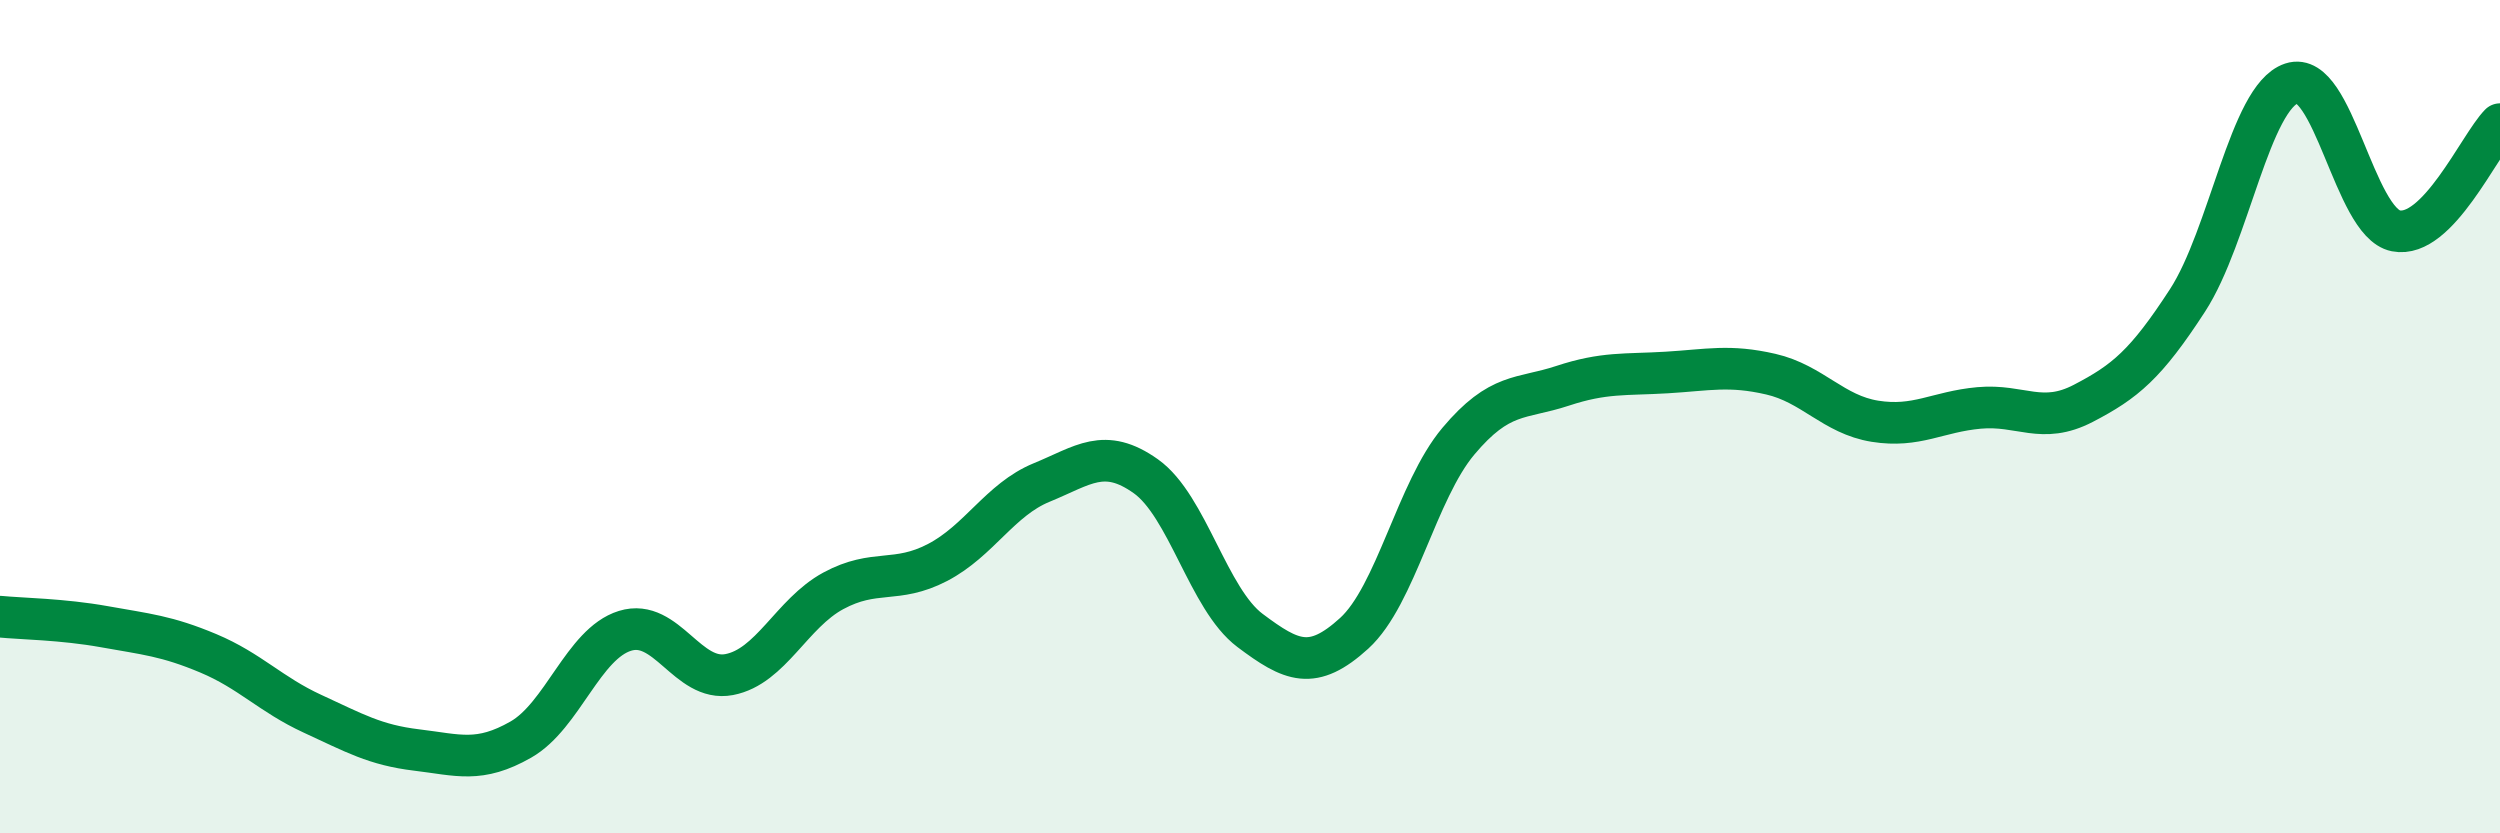
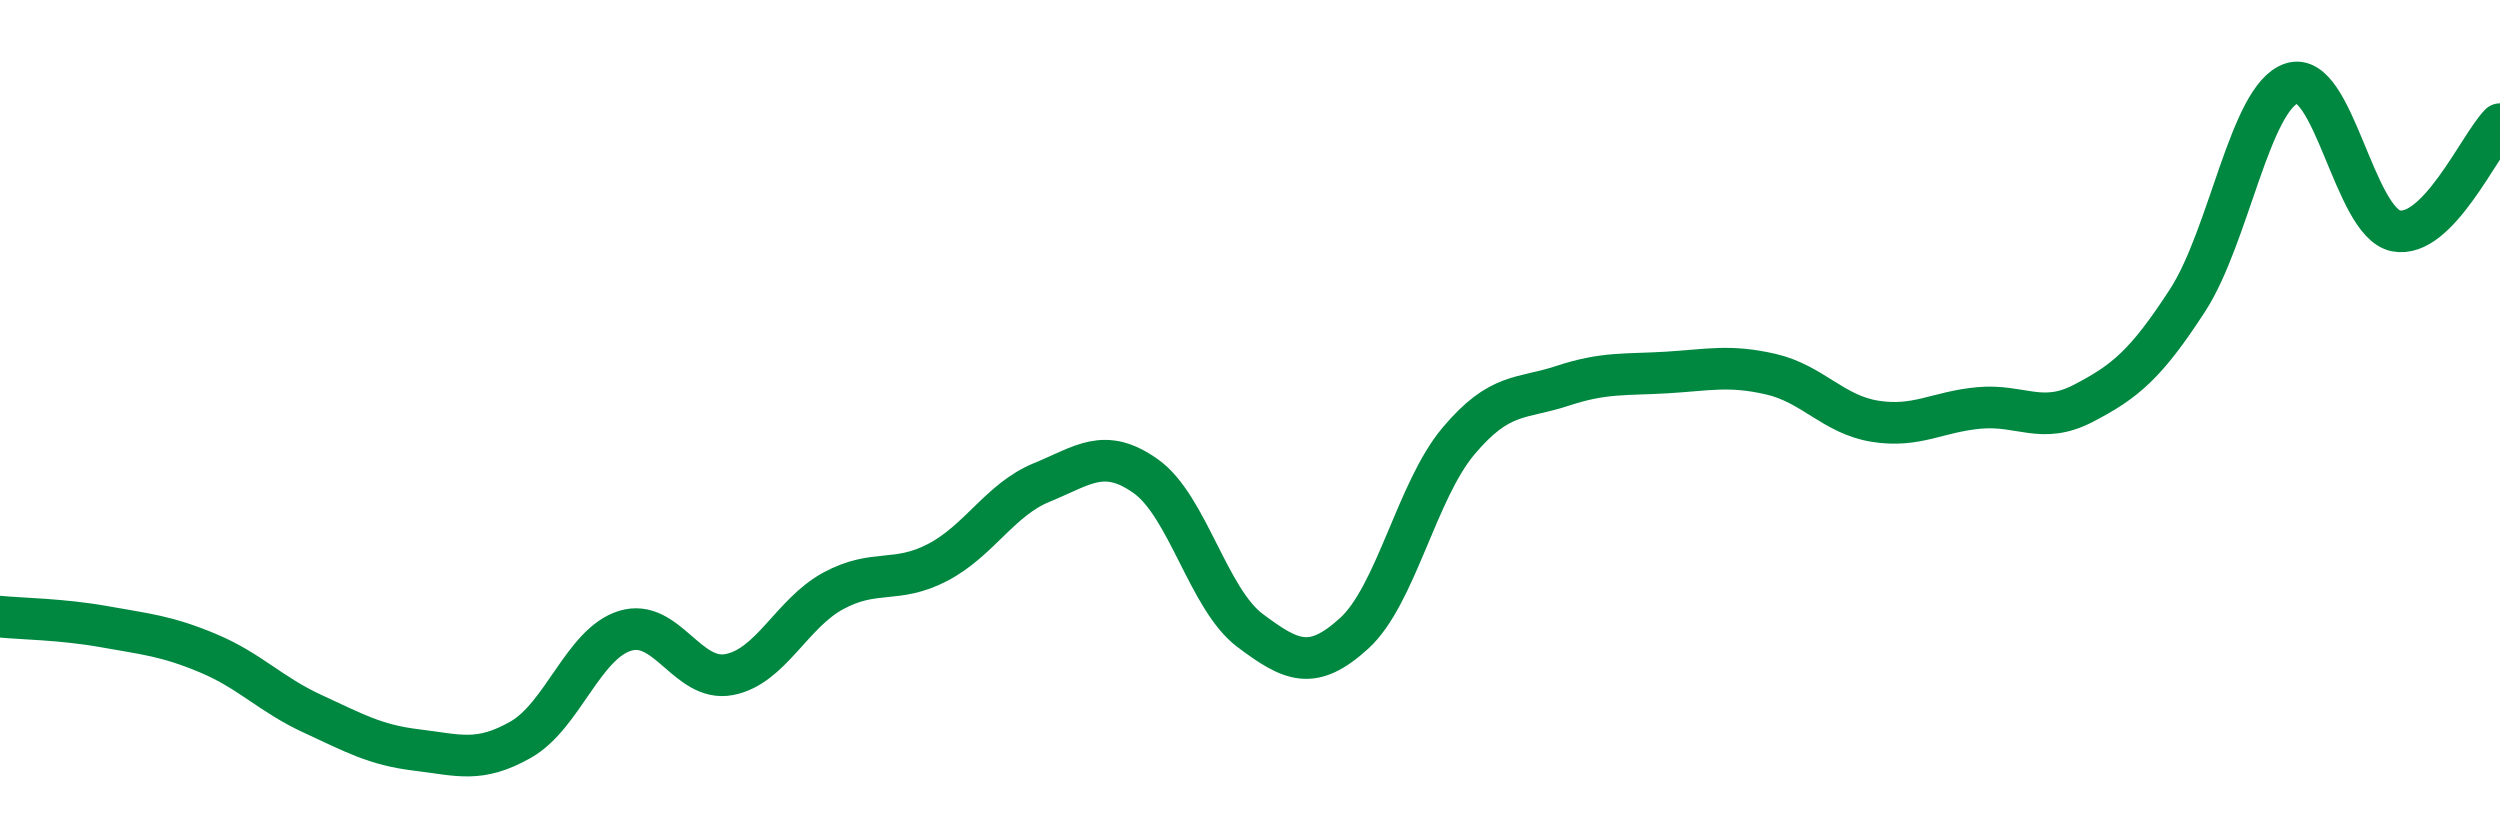
<svg xmlns="http://www.w3.org/2000/svg" width="60" height="20" viewBox="0 0 60 20">
-   <path d="M 0,14.8 C 0.5,14.85 1.5,14.86 2.5,15.04 C 3.5,15.22 4,15.26 5,15.68 C 6,16.1 6.5,16.67 7.5,17.13 C 8.5,17.59 9,17.88 10,18 C 11,18.12 11.5,18.32 12.5,17.75 C 13.5,17.18 14,15.45 15,15.14 C 16,14.83 16.5,16.38 17.5,16.19 C 18.5,16 19,14.72 20,14.18 C 21,13.64 21.5,14.02 22.5,13.5 C 23.5,12.98 24,11.99 25,11.58 C 26,11.17 26.5,10.72 27.5,11.43 C 28.5,12.14 29,14.38 30,15.13 C 31,15.88 31.5,16.11 32.5,15.2 C 33.5,14.29 34,11.78 35,10.59 C 36,9.4 36.5,9.59 37.5,9.26 C 38.5,8.93 39,9 40,8.94 C 41,8.88 41.5,8.75 42.5,8.98 C 43.5,9.21 44,9.95 45,10.11 C 46,10.27 46.5,9.88 47.5,9.79 C 48.5,9.7 49,10.2 50,9.68 C 51,9.16 51.5,8.75 52.5,7.21 C 53.5,5.67 54,2.33 55,2 C 56,1.67 56.5,5.34 57.5,5.54 C 58.5,5.74 59.5,3.49 60,2.98L60 20L0 20Z" fill="#008740" opacity="0.1" stroke-linecap="round" stroke-linejoin="round" />
  <path d="M 0,14.8 C 0.5,14.85 1.5,14.86 2.5,15.04 C 3.5,15.22 4,15.26 5,15.68 C 6,16.1 6.5,16.67 7.5,17.13 C 8.5,17.59 9,17.88 10,18 C 11,18.12 11.5,18.32 12.5,17.75 C 13.5,17.18 14,15.45 15,15.14 C 16,14.83 16.5,16.38 17.5,16.19 C 18.5,16 19,14.72 20,14.18 C 21,13.64 21.5,14.02 22.5,13.5 C 23.5,12.98 24,11.99 25,11.58 C 26,11.17 26.5,10.72 27.5,11.43 C 28.5,12.14 29,14.38 30,15.13 C 31,15.88 31.5,16.11 32.5,15.2 C 33.5,14.29 34,11.78 35,10.59 C 36,9.4 36.5,9.59 37.5,9.26 C 38.5,8.93 39,9 40,8.94 C 41,8.88 41.5,8.75 42.5,8.98 C 43.5,9.21 44,9.95 45,10.11 C 46,10.27 46.5,9.88 47.5,9.79 C 48.5,9.7 49,10.2 50,9.68 C 51,9.16 51.5,8.75 52.5,7.21 C 53.5,5.67 54,2.33 55,2 C 56,1.67 56.5,5.34 57.5,5.54 C 58.5,5.74 59.5,3.49 60,2.98" stroke="#008740" stroke-width="1" fill="none" stroke-linecap="round" stroke-linejoin="round" />
</svg>